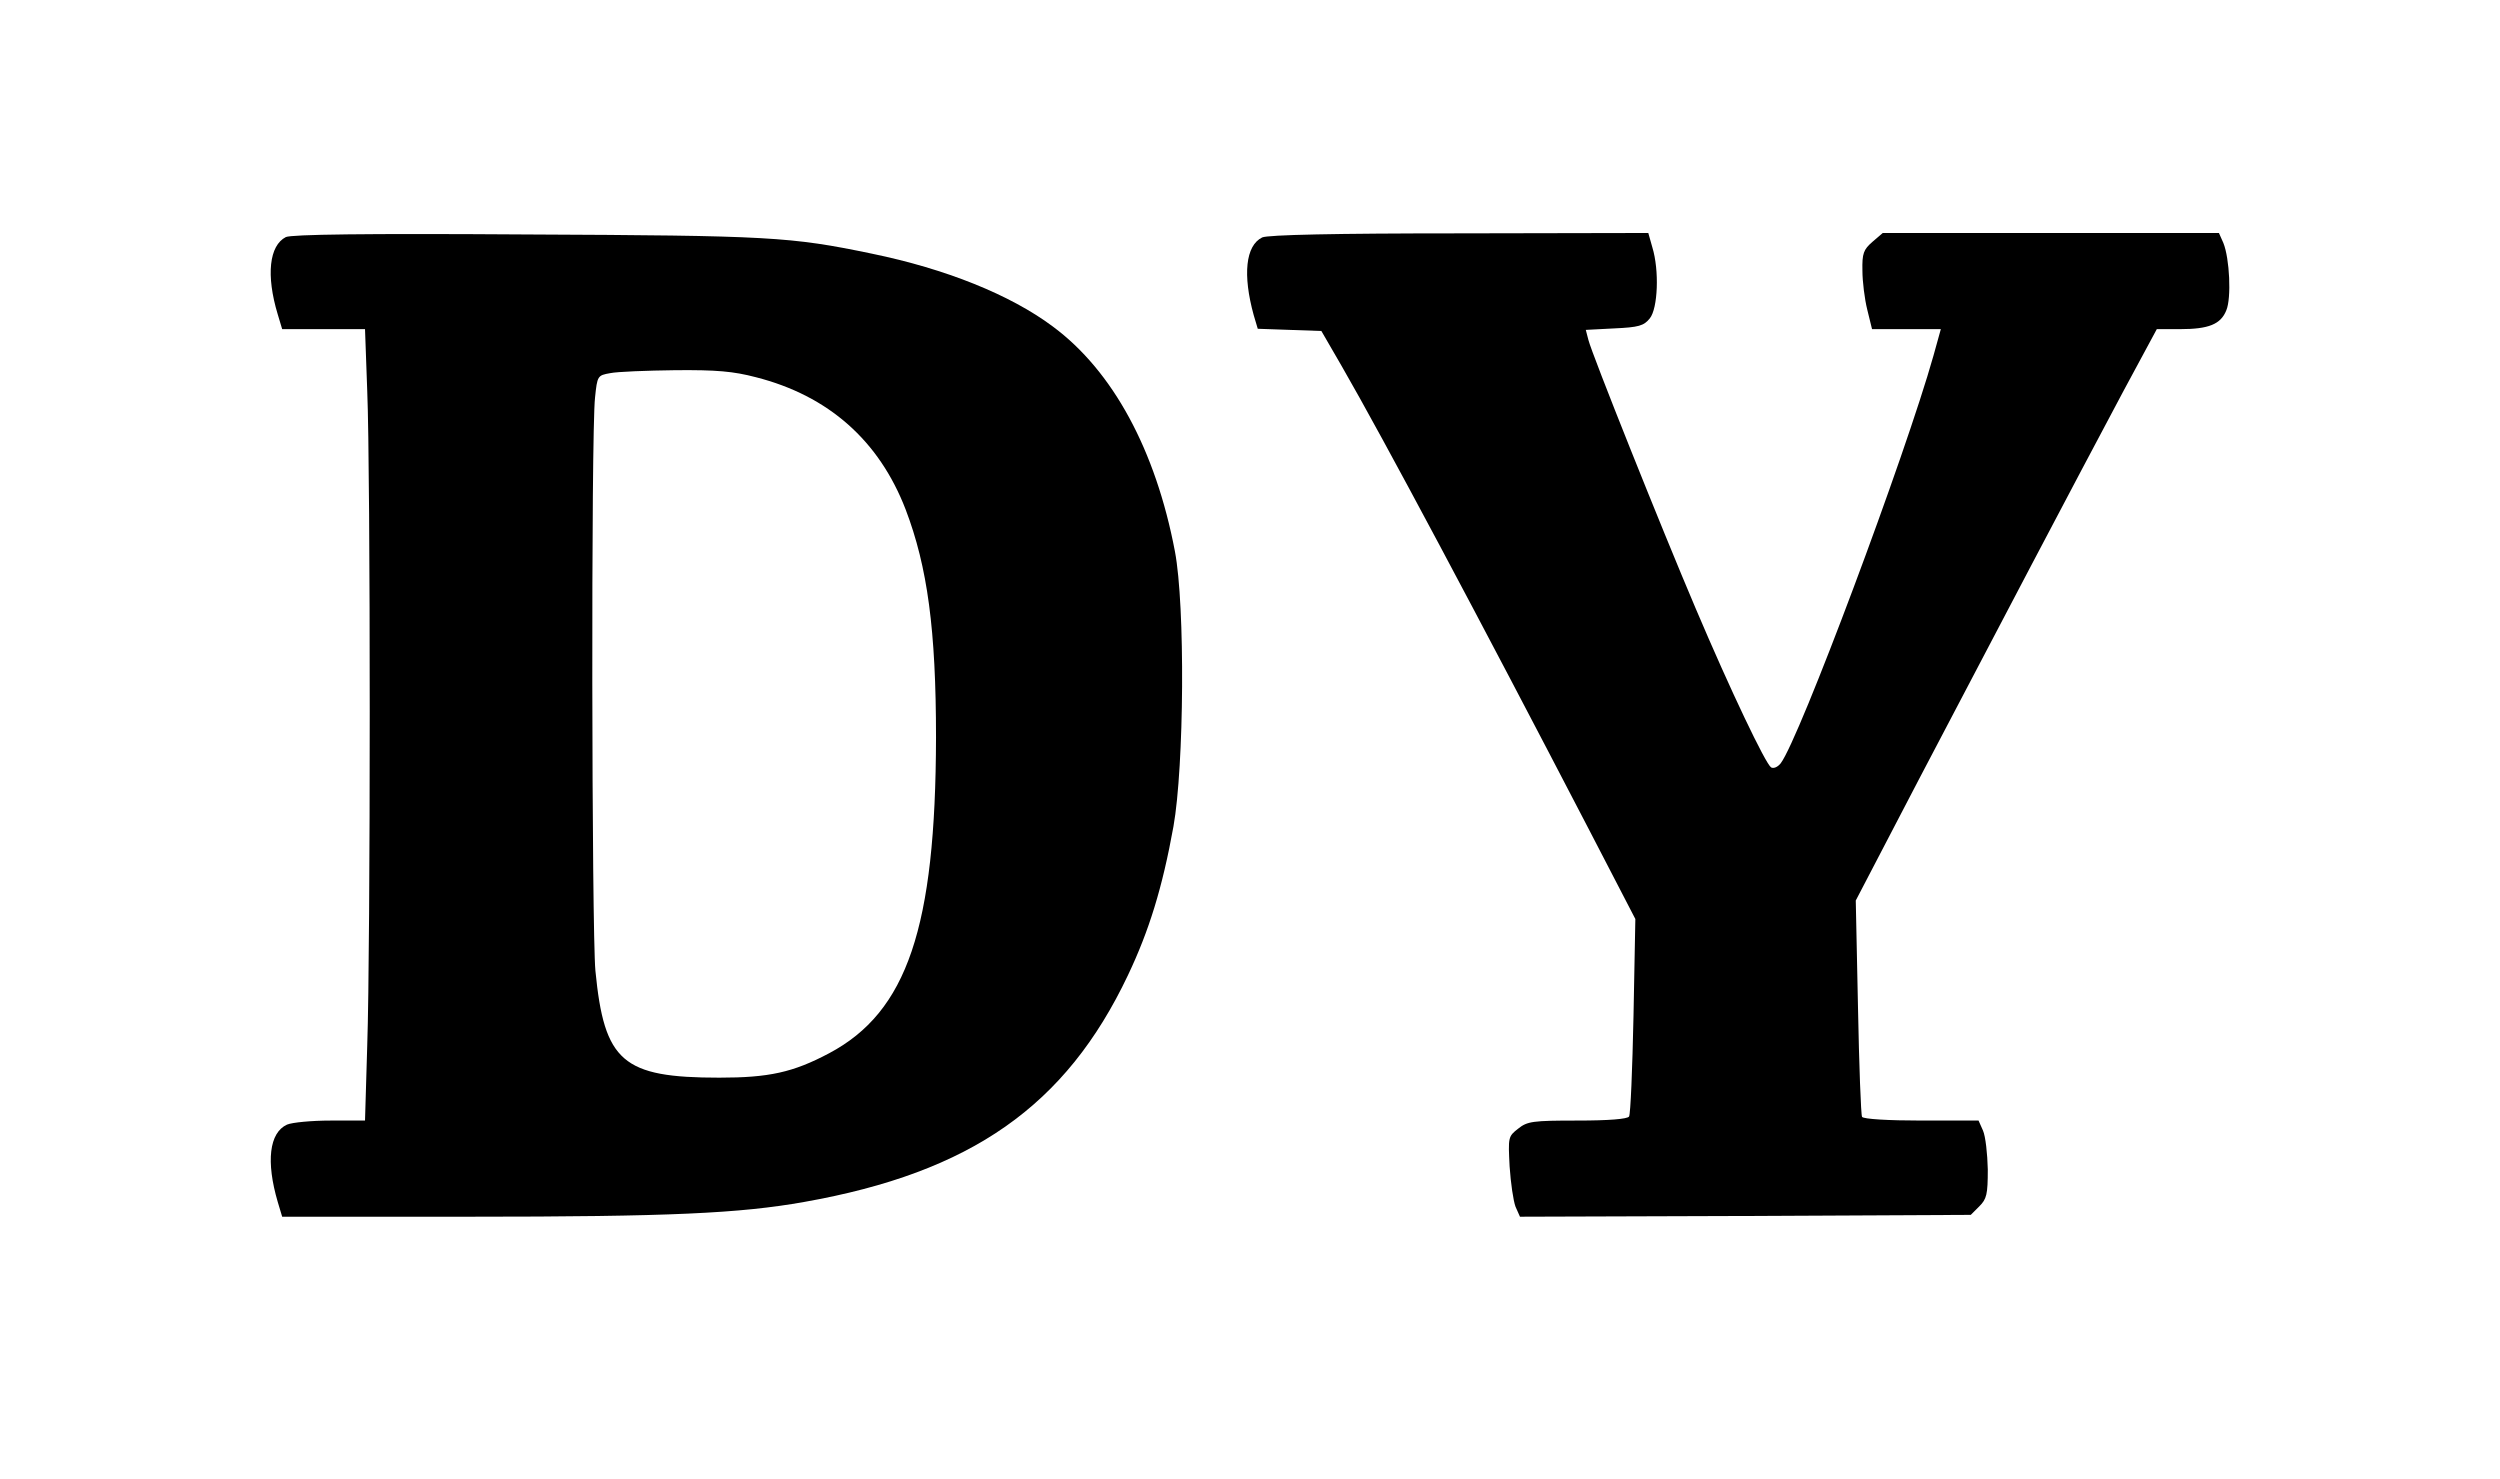
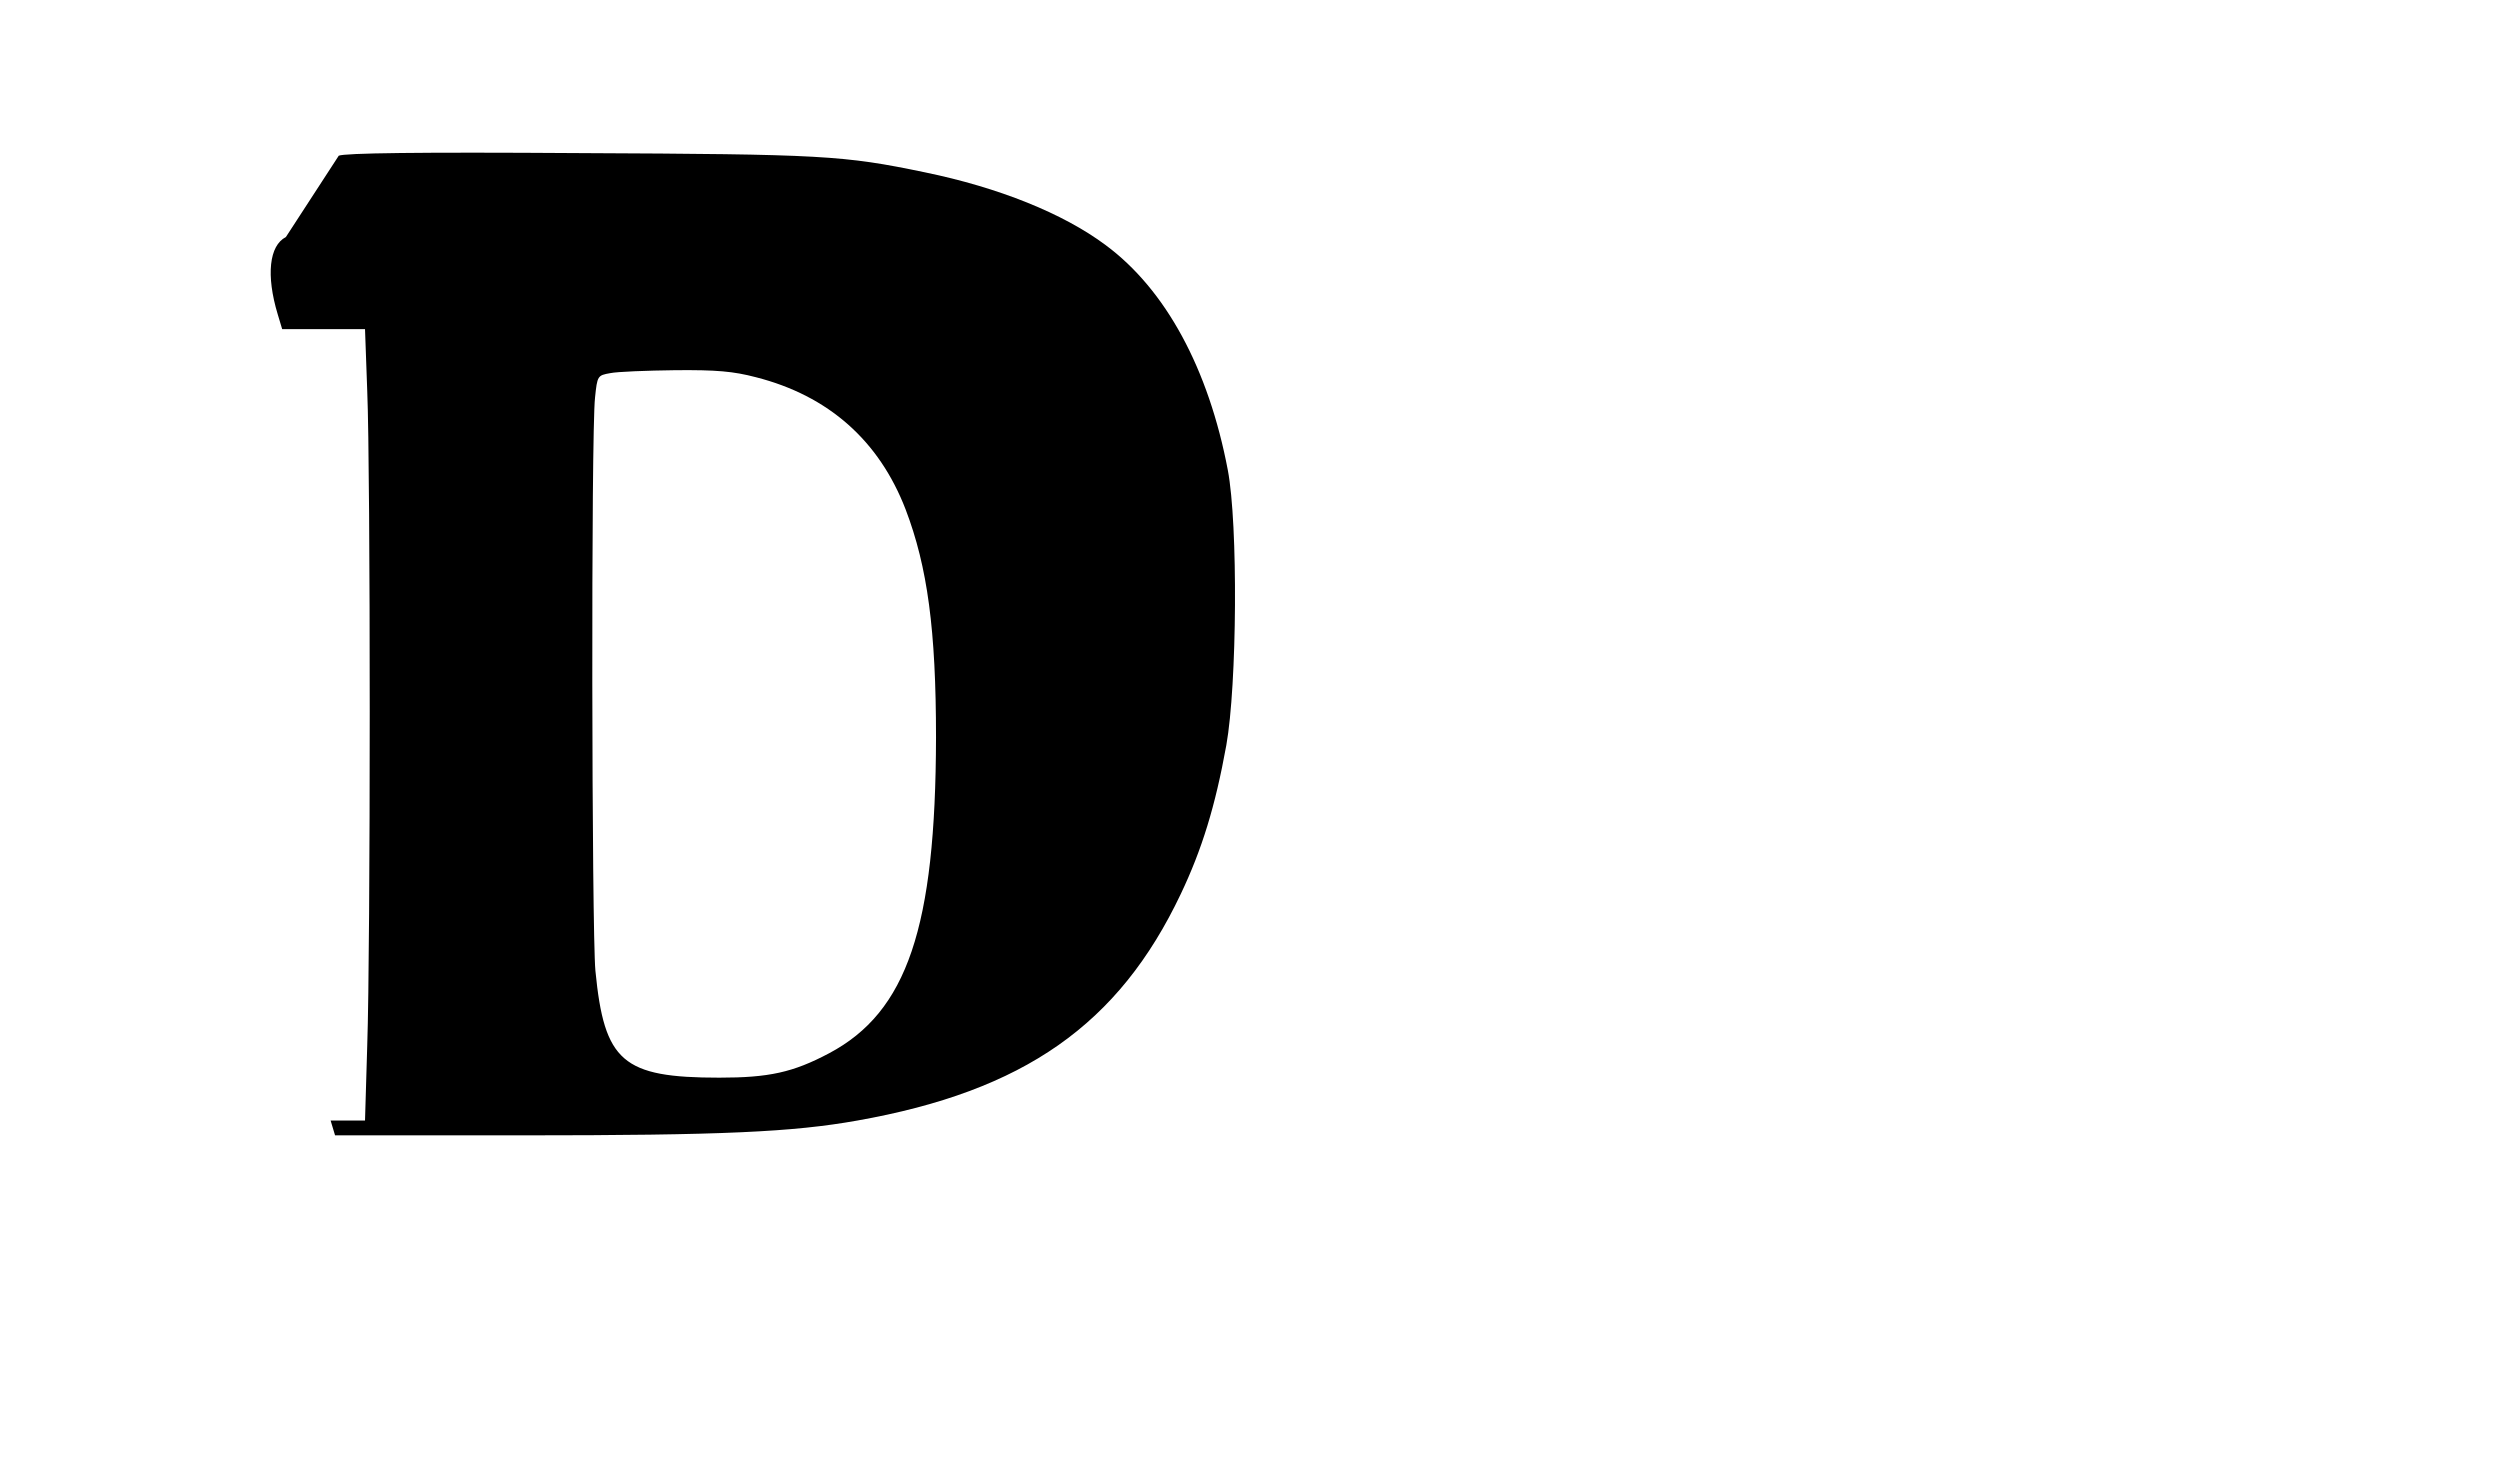
<svg xmlns="http://www.w3.org/2000/svg" version="1.0" width="676pt" height="400pt" viewBox="0 0 676 400" preserveAspectRatio="xMidYMid meet">
  <g transform="translate(0,400) scale(0.1,-0.1)" fill="#000000" stroke="none">
-     <path d="M773 3359 c-45 -23 -54 -103 -22 -209 l12 -40 112 0 112 0 6 -167 c9 -215 9 -1508 0 -1770 l-6 -203 -93 0 c-51 0 -104 -5 -118 -11 -48 -22 -57 -100 -25 -209 l12 -40 506 0 c543 0 732 9 906 40 451 80 707 259 875 613 57 120 93 236 123 402 29 163 32 597 4 744 -52 274 -168 488 -330 608 -115 86 -290 156 -489 197 -221 46 -277 49 -933 52 -443 3 -636 0 -652 -7z m1271 -379 c196 -50 333 -171 405 -358 59 -155 82 -325 82 -616 -1 -514 -78 -742 -289 -854 -98 -52 -163 -66 -297 -66 -262 0 -311 43 -335 289 -10 109 -12 1453 -1 1550 6 59 7 60 41 66 19 4 98 7 176 8 111 1 157 -3 218 -19z" />
-     <path d="M3413 3358 c-45 -22 -53 -101 -23 -210 l11 -37 86 -3 86 -3 55 -95 c113 -196 373 -684 667 -1250 l127 -245 -5 -262 c-3 -144 -8 -266 -12 -272 -4 -7 -56 -11 -139 -11 -122 0 -136 -2 -161 -22 -27 -21 -27 -23 -23 -102 3 -45 10 -93 16 -109 l12 -27 610 2 609 3 23 23 c20 20 23 32 23 100 -1 42 -6 89 -13 105 l-12 27 -154 0 c-90 0 -157 4 -161 10 -3 5 -8 139 -11 297 l-6 288 172 330 c199 380 423 806 552 1048 l90 167 63 0 c77 0 110 13 125 51 14 33 9 140 -8 182 l-12 27 -454 0 -455 0 -28 -24 c-24 -21 -28 -31 -27 -78 0 -29 6 -77 13 -105 l13 -53 93 0 93 0 -20 -72 c-76 -270 -363 -1037 -413 -1102 -8 -10 -19 -15 -26 -11 -15 10 -108 204 -204 430 -92 216 -281 689 -290 726 l-7 27 77 4 c66 3 80 7 96 27 22 27 26 130 7 192 l-11 39 -511 -1 c-336 0 -518 -4 -533 -11z" />
+     <path d="M773 3359 c-45 -23 -54 -103 -22 -209 l12 -40 112 0 112 0 6 -167 c9 -215 9 -1508 0 -1770 l-6 -203 -93 0 l12 -40 506 0 c543 0 732 9 906 40 451 80 707 259 875 613 57 120 93 236 123 402 29 163 32 597 4 744 -52 274 -168 488 -330 608 -115 86 -290 156 -489 197 -221 46 -277 49 -933 52 -443 3 -636 0 -652 -7z m1271 -379 c196 -50 333 -171 405 -358 59 -155 82 -325 82 -616 -1 -514 -78 -742 -289 -854 -98 -52 -163 -66 -297 -66 -262 0 -311 43 -335 289 -10 109 -12 1453 -1 1550 6 59 7 60 41 66 19 4 98 7 176 8 111 1 157 -3 218 -19z" />
  </g>
</svg>